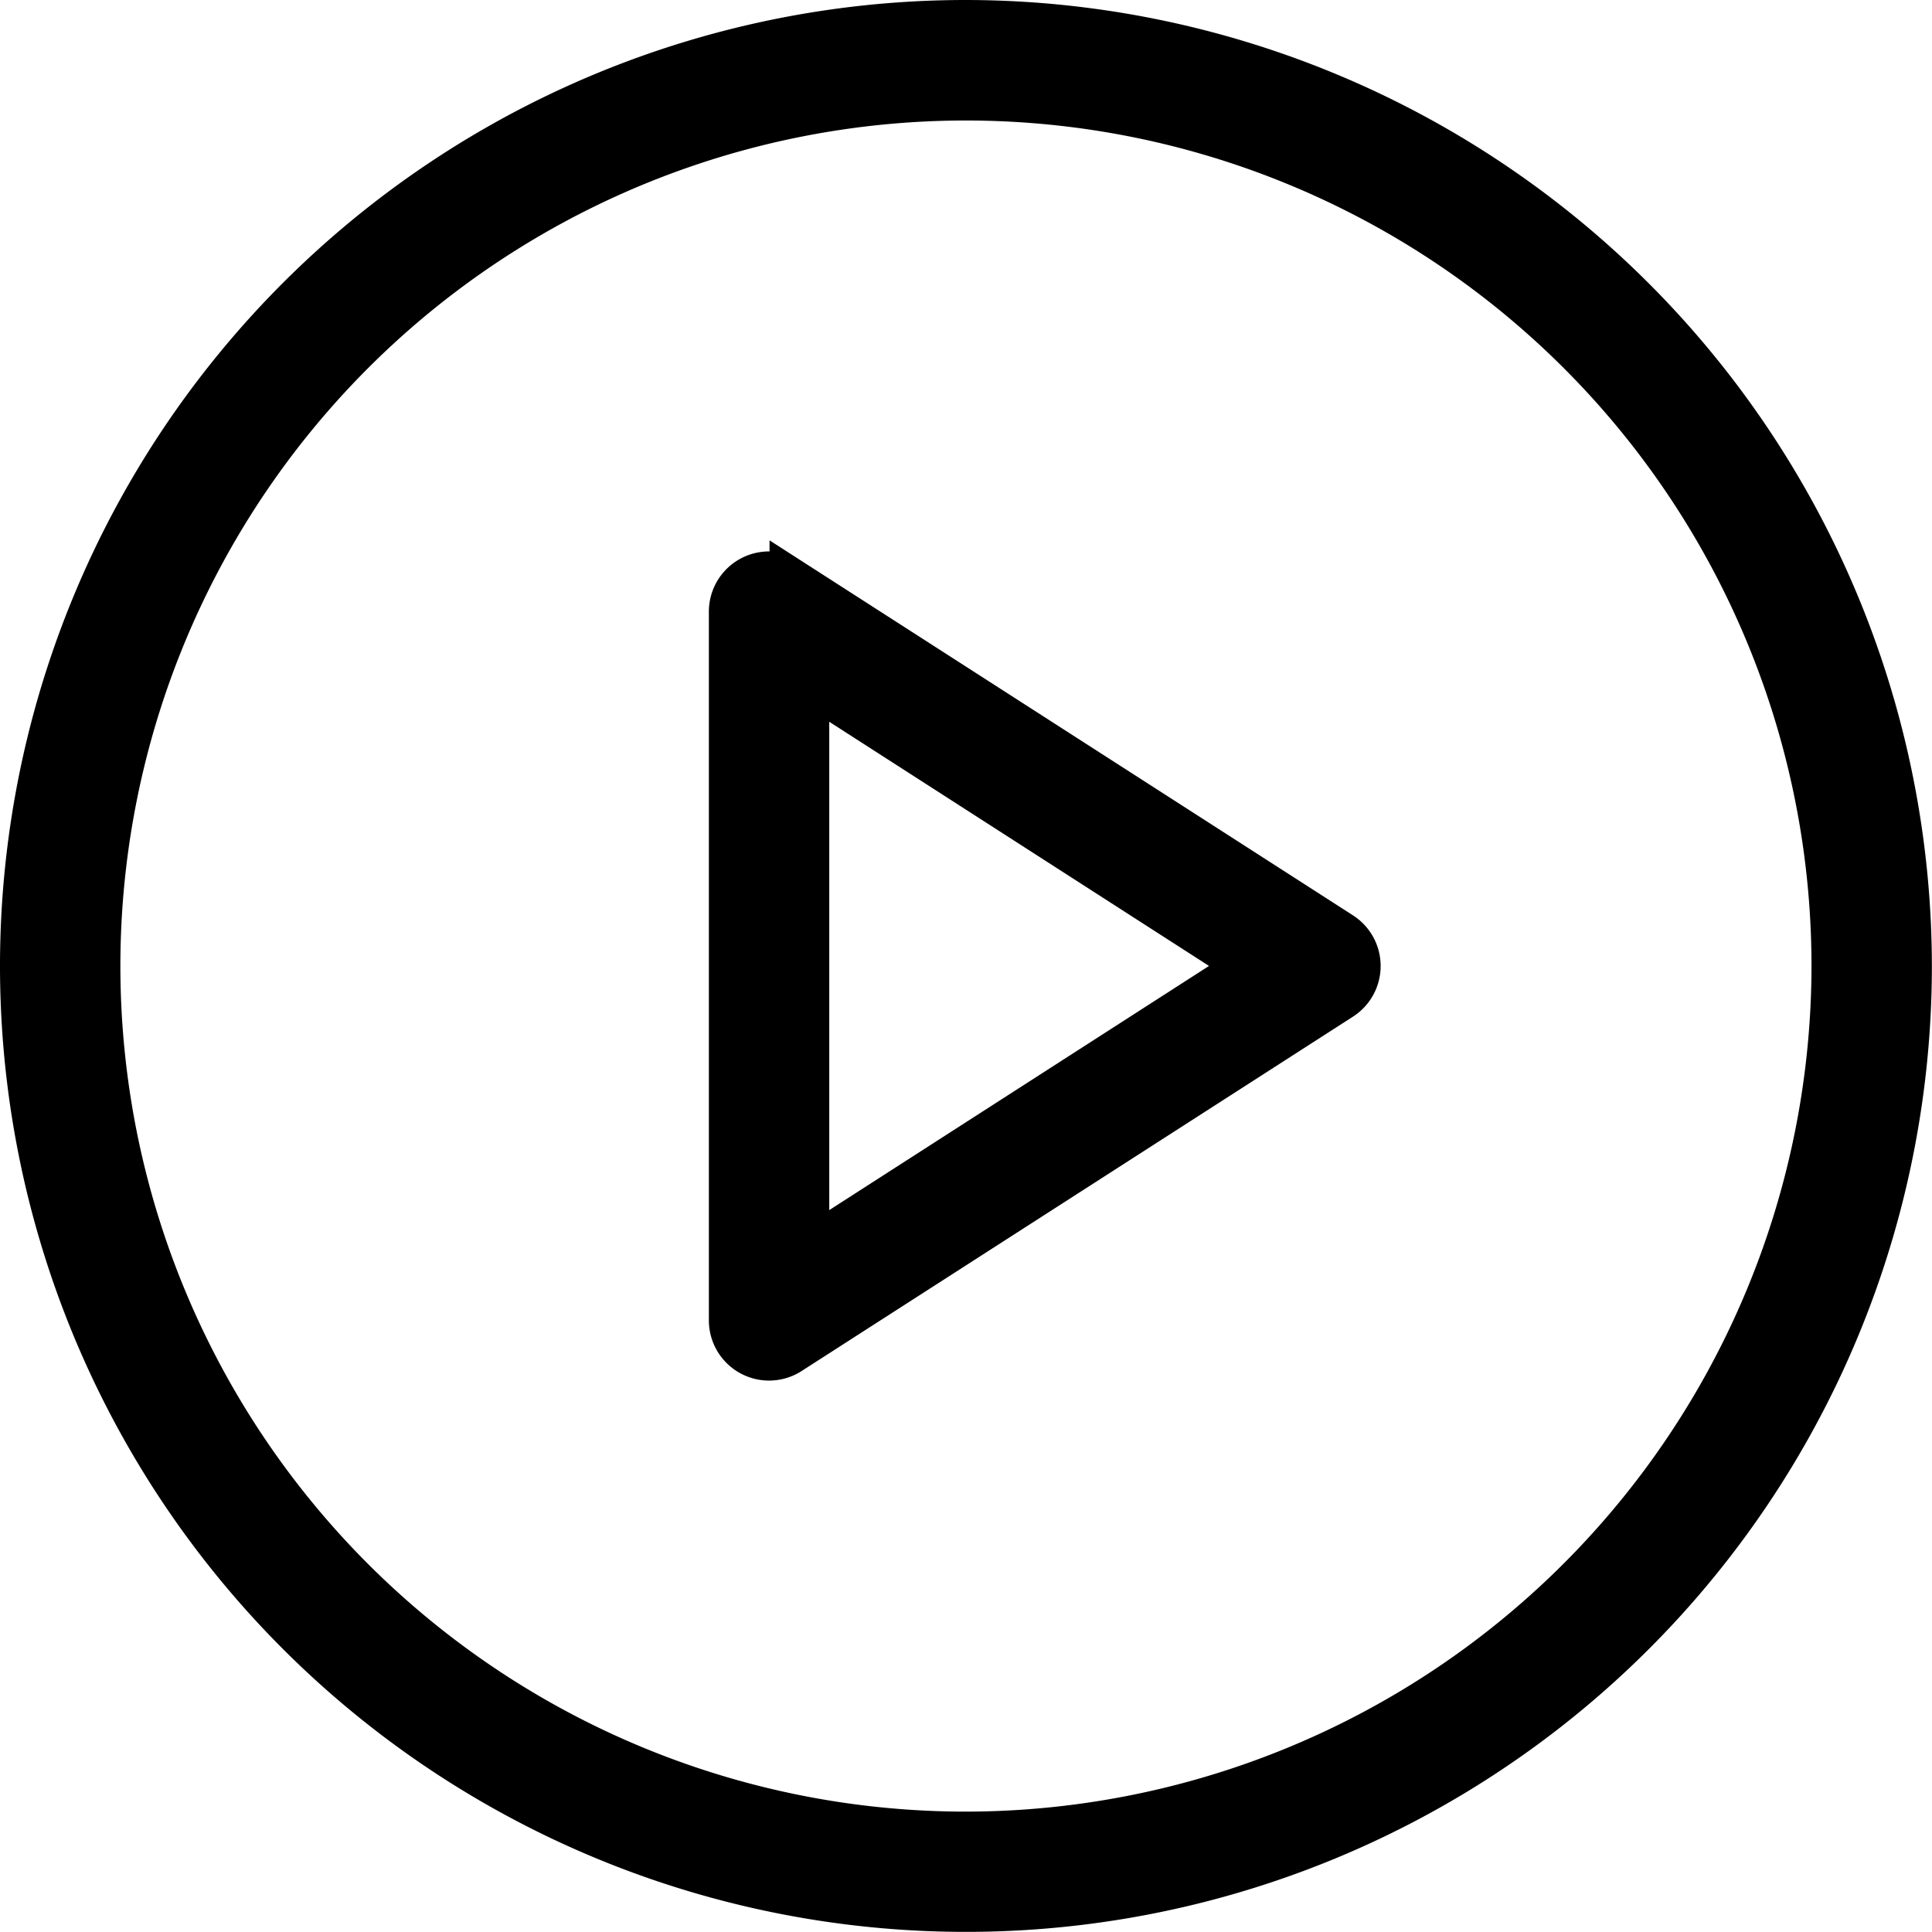
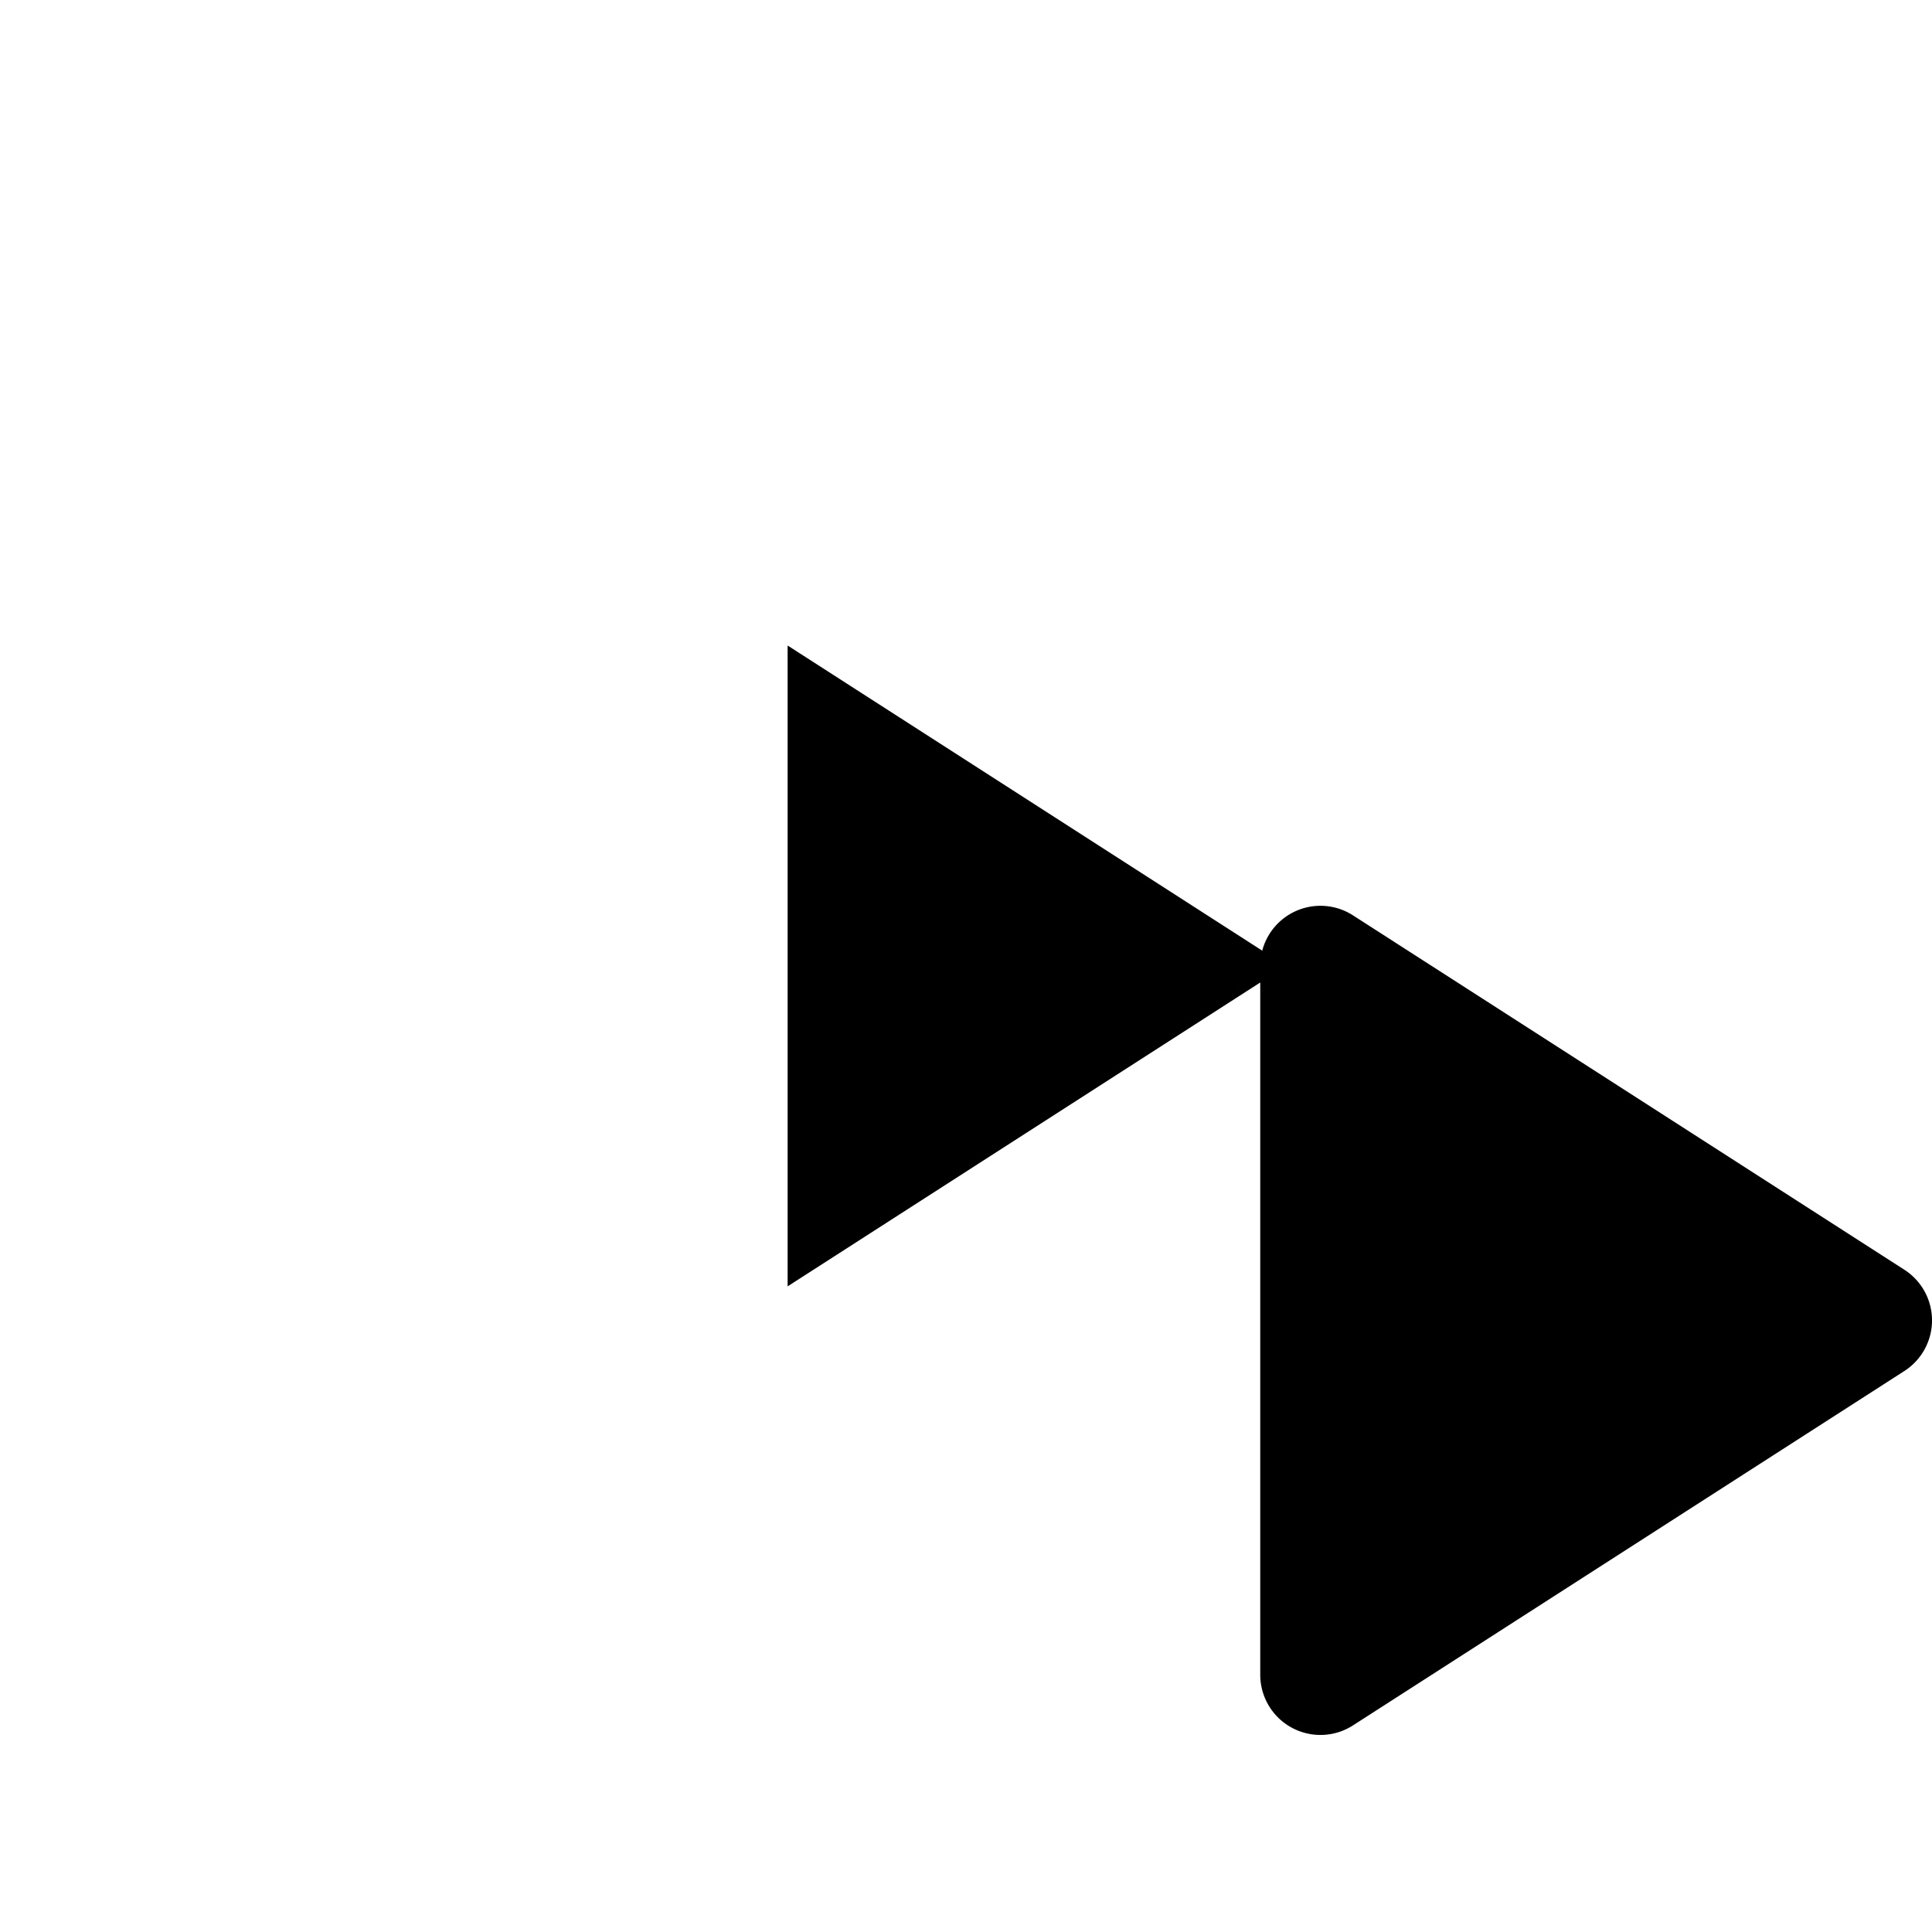
<svg xmlns="http://www.w3.org/2000/svg" width="16.241" height="16.241" viewBox="0 0 16.241 16.241">
  <g id="play-button" transform="translate(0.175 0.175)">
    <g id="Group_944" data-name="Group 944">
      <g id="Group_943" data-name="Group 943">
-         <path id="Path_1345" data-name="Path 1345" d="M7.945,0a7.945,7.945,0,1,0,7.945,7.945A7.954,7.954,0,0,0,7.945,0Zm0,15.229a7.283,7.283,0,1,1,7.283-7.283A7.291,7.291,0,0,1,7.945,15.229Z" fill="currentColor" stroke="currentColor" stroke-width="0.35" />
-         <path id="Path_1346" data-name="Path 1346" d="M197.145,152.363l-4.635-2.979a.331.331,0,0,0-.51.278v5.959a.331.331,0,0,0,.51.278l4.635-2.979a.331.331,0,0,0,0-.557Zm-4.483,2.651v-4.746l3.691,2.373Z" transform="translate(-186.041 -144.696)" fill="currentColor" stroke="currentColor" stroke-width="0.35" />
+         <path id="Path_1346" data-name="Path 1346" d="M197.145,152.363a.331.331,0,0,0-.51.278v5.959a.331.331,0,0,0,.51.278l4.635-2.979a.331.331,0,0,0,0-.557Zm-4.483,2.651v-4.746l3.691,2.373Z" transform="translate(-186.041 -144.696)" fill="currentColor" stroke="currentColor" stroke-width="0.35" />
      </g>
    </g>
  </g>
</svg>